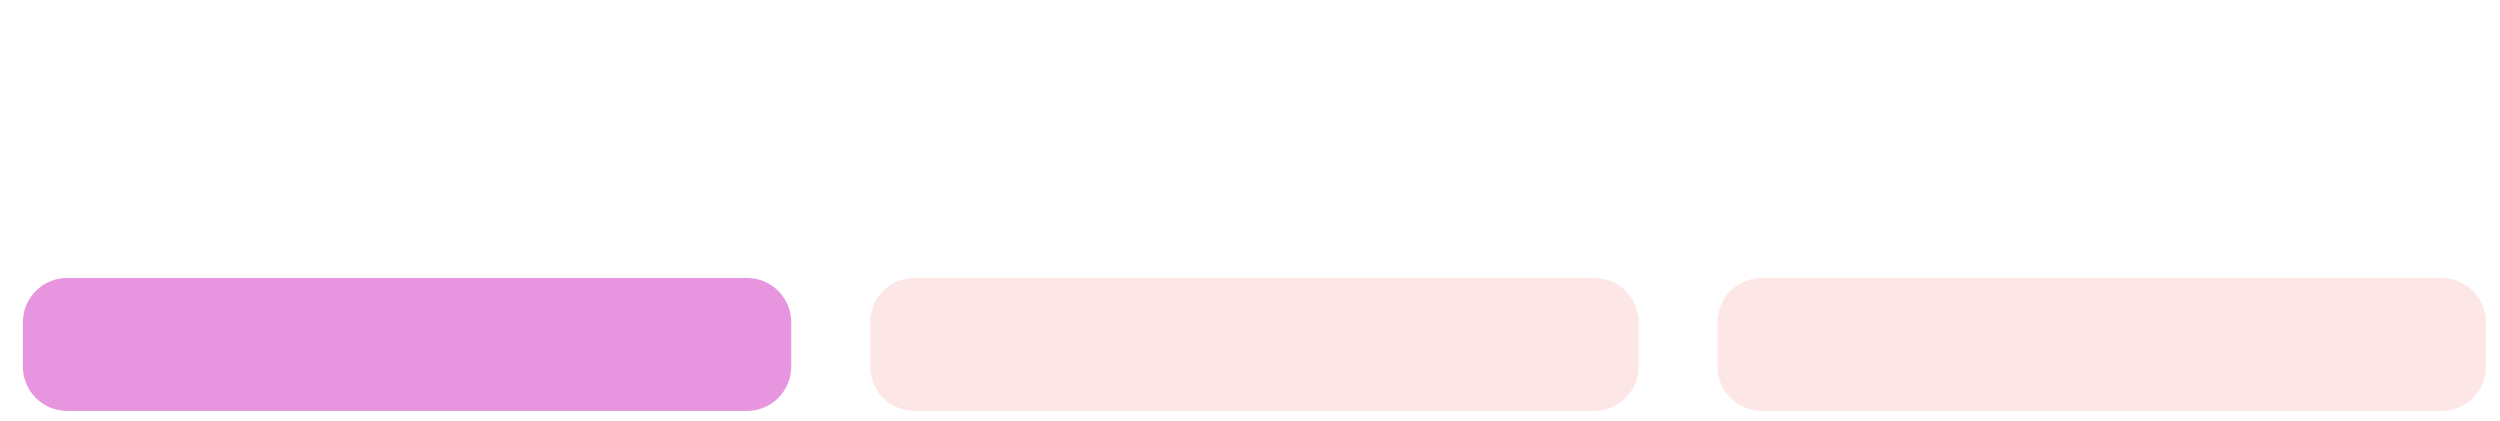
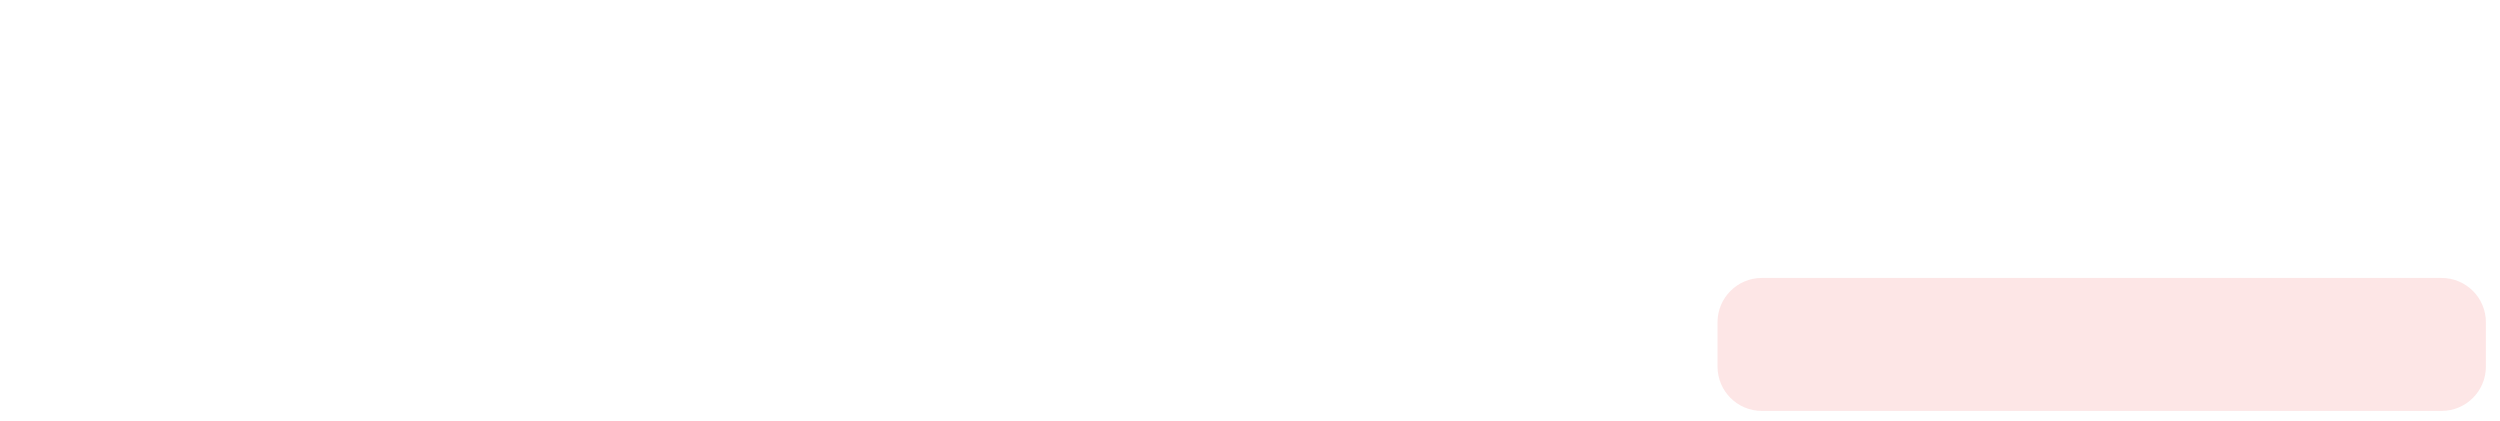
<svg xmlns="http://www.w3.org/2000/svg" width="95" height="16" viewBox="0 0 95 16" fill="none">
  <g clip-path="url(#clip0_201_6825)">
-     <path d="M28.383 10.562H2.554C1.623 10.562 0.869 11.316 0.869 12.246V13.931C0.869 14.861 1.623 15.615 2.554 15.615H28.383C29.313 15.615 30.067 14.861 30.067 13.931V12.246C30.067 11.316 29.313 10.562 28.383 10.562Z" fill="#E895DF" />
-     <path d="M60.581 10.562H34.752C33.822 10.562 33.067 11.316 33.067 12.246V13.931C33.067 14.861 33.822 15.615 34.752 15.615H60.581C61.511 15.615 62.266 14.861 62.266 13.931V12.246C62.266 11.316 61.511 10.562 60.581 10.562Z" fill="#ED0006" fill-opacity="0.1" />
    <path d="M92.779 10.562H66.95C66.02 10.562 65.266 11.316 65.266 12.246V13.931C65.266 14.861 66.02 15.615 66.95 15.615H92.779C93.71 15.615 94.464 14.861 94.464 13.931V12.246C94.464 11.316 93.71 10.562 92.779 10.562Z" fill="#ED0006" fill-opacity="0.1" />
  </g>
  <defs>
    <clipPath id="clip0_201_6825">
      <rect width="93.595" height="15.054" fill="white" transform="translate(0.869 0.562)" />
    </clipPath>
  </defs>
</svg>